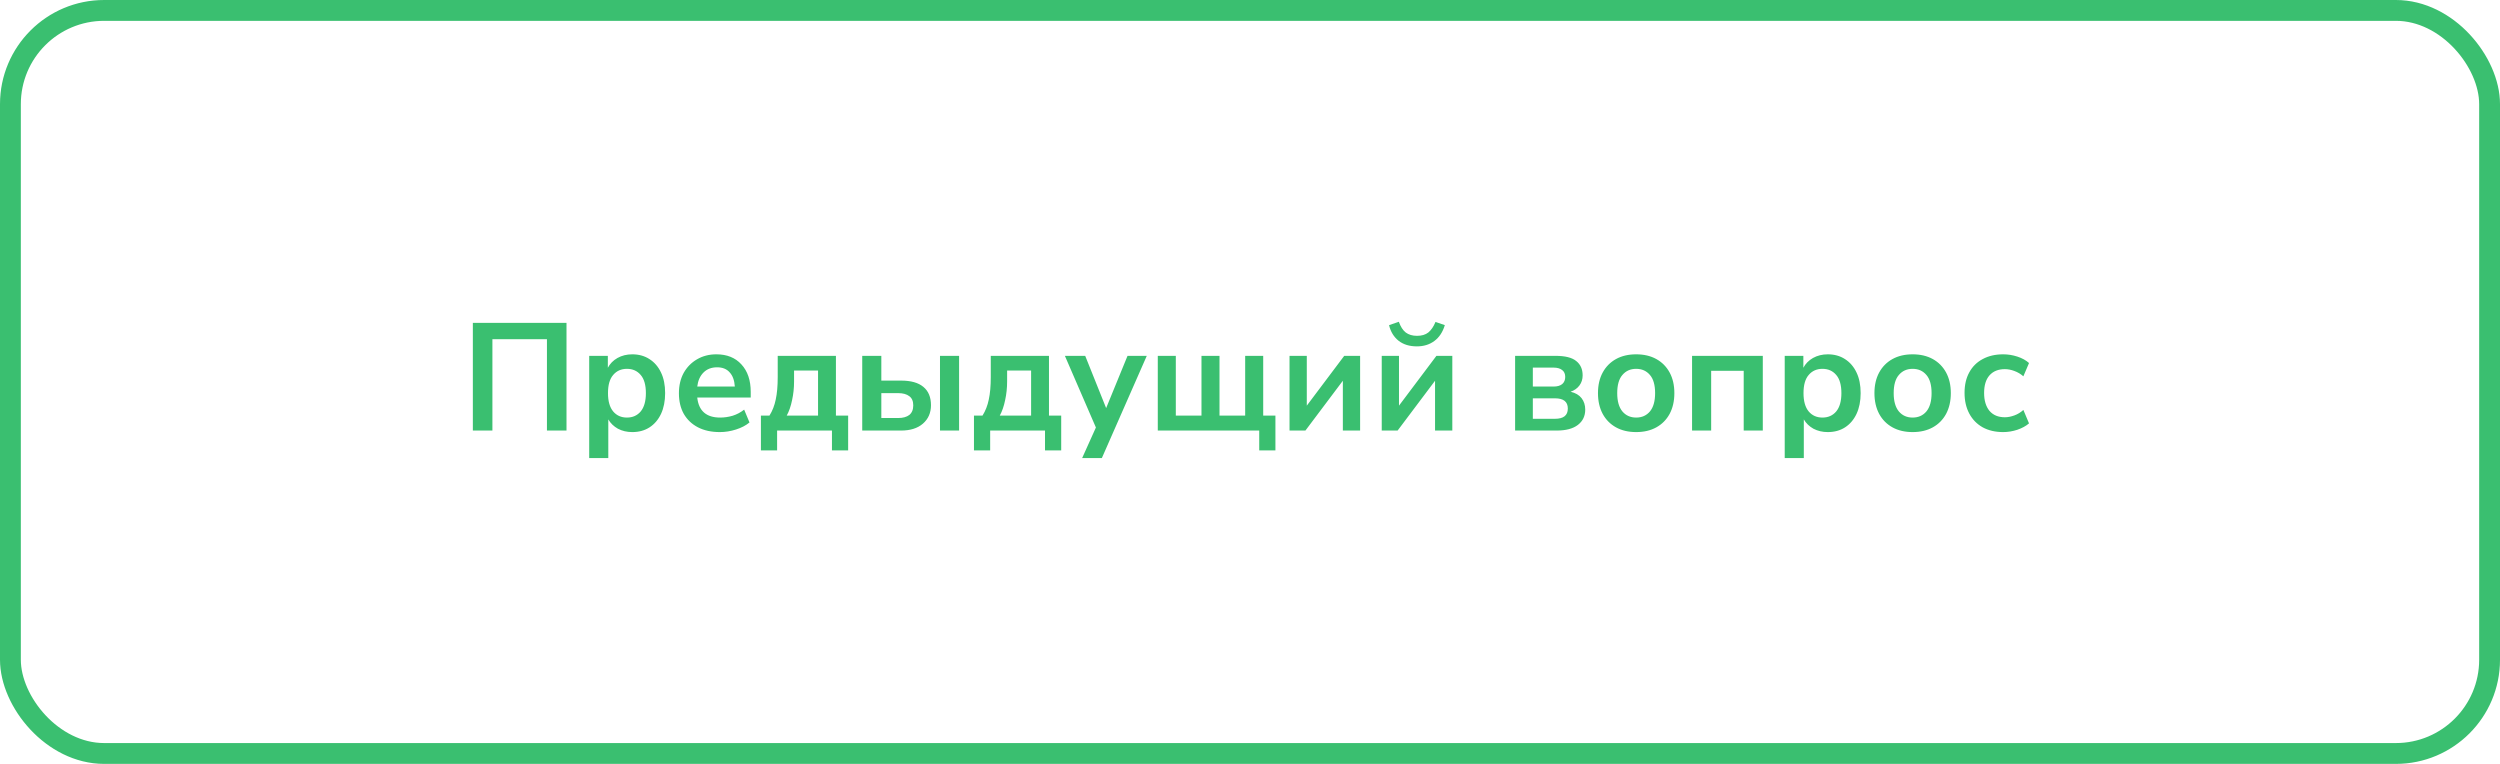
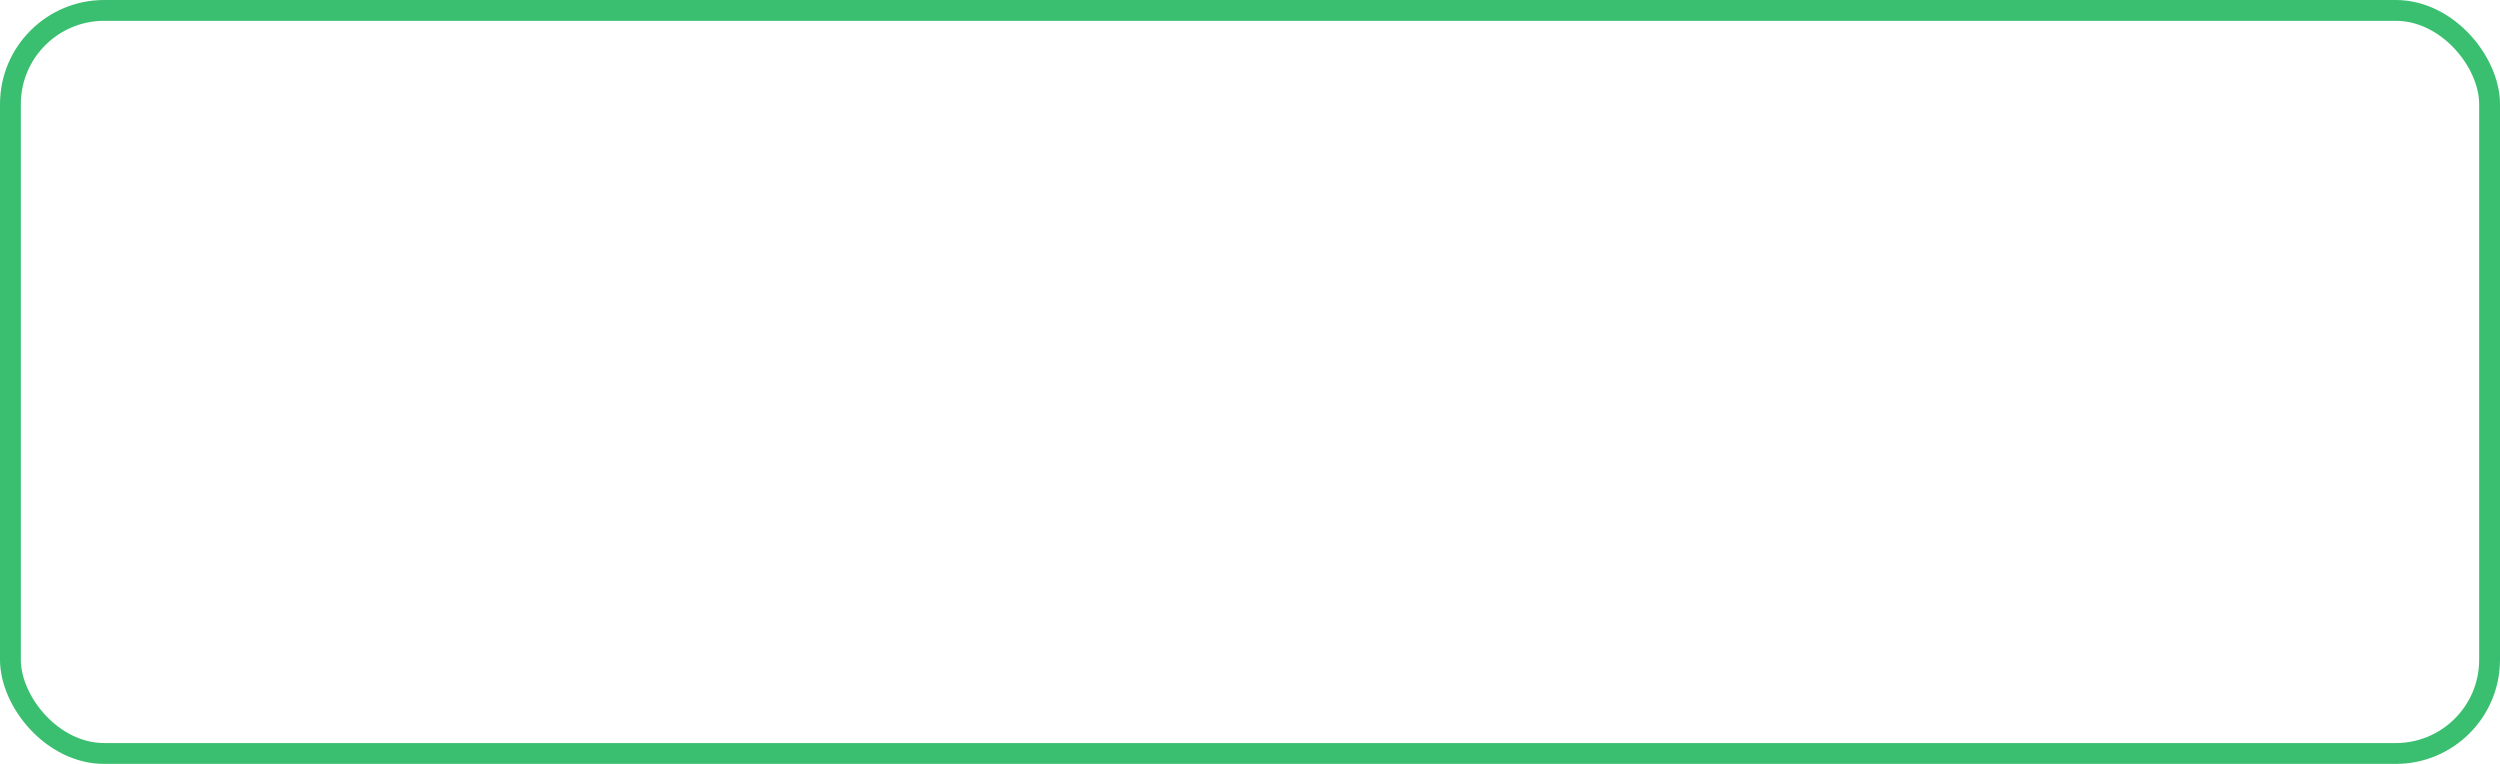
<svg xmlns="http://www.w3.org/2000/svg" width="360" height="110" viewBox="0 0 360 110" fill="none">
  <rect x="1.5" y="1.5" width="357" height="107" rx="13.5" stroke="#3ABF70" stroke-width="3" />
-   <path d="M68.09 62V46.49H81.576V62H78.76V48.844H70.906V62H68.09ZM84.845 65.96V51.242H87.529V52.958C87.837 52.371 88.299 51.902 88.915 51.55C89.545 51.198 90.257 51.022 91.049 51.022C91.987 51.022 92.809 51.249 93.513 51.704C94.231 52.159 94.789 52.804 95.185 53.64C95.581 54.461 95.779 55.451 95.779 56.61C95.779 57.754 95.581 58.751 95.185 59.602C94.789 60.438 94.239 61.083 93.535 61.538C92.831 61.993 92.002 62.22 91.049 62.22C90.286 62.22 89.597 62.059 88.981 61.736C88.379 61.399 87.917 60.951 87.595 60.394V65.96H84.845ZM90.279 60.13C91.1 60.13 91.76 59.837 92.259 59.25C92.757 58.649 93.007 57.769 93.007 56.61C93.007 55.437 92.757 54.564 92.259 53.992C91.76 53.405 91.1 53.112 90.279 53.112C89.457 53.112 88.797 53.405 88.299 53.992C87.8 54.564 87.551 55.437 87.551 56.61C87.551 57.769 87.8 58.649 88.299 59.25C88.797 59.837 89.457 60.13 90.279 60.13ZM103.66 62.22C102.443 62.22 101.394 61.993 100.514 61.538C99.634 61.083 98.952 60.438 98.468 59.602C97.999 58.766 97.764 57.776 97.764 56.632C97.764 55.517 97.992 54.542 98.446 53.706C98.916 52.87 99.554 52.217 100.36 51.748C101.182 51.264 102.113 51.022 103.154 51.022C104.68 51.022 105.882 51.506 106.762 52.474C107.657 53.442 108.104 54.762 108.104 56.434V57.248H100.404C100.61 59.169 101.71 60.13 103.704 60.13C104.306 60.13 104.907 60.042 105.508 59.866C106.11 59.675 106.66 59.382 107.158 58.986L107.928 60.834C107.415 61.259 106.77 61.597 105.992 61.846C105.215 62.095 104.438 62.22 103.66 62.22ZM103.264 52.892C102.458 52.892 101.805 53.141 101.306 53.64C100.808 54.139 100.507 54.813 100.404 55.664H105.816C105.758 54.769 105.508 54.087 105.068 53.618C104.643 53.134 104.042 52.892 103.264 52.892ZM109.571 64.86V59.844H110.803C111.228 59.169 111.529 58.399 111.705 57.534C111.896 56.669 111.991 55.591 111.991 54.3V51.242H120.373V59.844H122.133V64.86H119.801V62H111.903V64.86H109.571ZM113.289 59.844H117.799V53.354H114.345V54.938C114.345 55.862 114.25 56.757 114.059 57.622C113.883 58.487 113.626 59.228 113.289 59.844ZM124.161 62V51.242H126.911V54.806H129.749C131.171 54.806 132.242 55.107 132.961 55.708C133.694 56.309 134.061 57.189 134.061 58.348C134.061 59.448 133.672 60.335 132.895 61.01C132.132 61.67 131.083 62 129.749 62H124.161ZM135.359 62V51.242H138.109V62H135.359ZM126.911 60.196H129.331C130.02 60.196 130.555 60.049 130.937 59.756C131.318 59.448 131.509 58.986 131.509 58.37C131.509 57.769 131.318 57.329 130.937 57.05C130.555 56.757 130.02 56.61 129.331 56.61H126.911V60.196ZM140.251 64.86V59.844H141.483C141.908 59.169 142.209 58.399 142.385 57.534C142.575 56.669 142.671 55.591 142.671 54.3V51.242H151.053V59.844H152.813V64.86H150.481V62H142.583V64.86H140.251ZM143.969 59.844H148.479V53.354H145.025V54.938C145.025 55.862 144.929 56.757 144.739 57.622C144.563 58.487 144.306 59.228 143.969 59.844ZM155.83 65.96L157.81 61.56L153.344 51.242H156.27L159.284 58.766L162.364 51.242H165.136L158.668 65.96H155.83ZM181.329 64.86V62H166.721V51.242H169.317V59.844H173.013V51.242H175.609V59.844H179.305V51.242H181.901V59.844H183.661V64.86H181.329ZM185.692 62V51.242H188.178V58.414L193.568 51.242H195.856V62H193.37V54.828L187.98 62H185.692ZM198.969 62V51.242H201.455V58.414L206.845 51.242H209.133V62H206.647V54.828L201.257 62H198.969ZM204.029 49.878C202.959 49.878 202.079 49.607 201.389 49.064C200.7 48.507 200.245 47.759 200.025 46.82L201.433 46.336C201.683 47.04 202.013 47.553 202.423 47.876C202.849 48.199 203.391 48.36 204.051 48.36C204.726 48.36 205.269 48.199 205.679 47.876C206.09 47.539 206.435 47.033 206.713 46.358L208.055 46.82C207.747 47.832 207.241 48.595 206.537 49.108C205.848 49.621 205.012 49.878 204.029 49.878ZM218.176 62V51.242H223.984C225.378 51.242 226.375 51.491 226.976 51.99C227.592 52.474 227.9 53.163 227.9 54.058C227.9 54.615 227.746 55.099 227.438 55.51C227.13 55.921 226.705 56.221 226.162 56.412C226.866 56.573 227.394 56.881 227.746 57.336C228.098 57.791 228.274 58.341 228.274 58.986C228.274 59.91 227.922 60.643 227.218 61.186C226.514 61.729 225.495 62 224.16 62H218.176ZM220.728 55.664H223.72C224.248 55.664 224.659 55.547 224.952 55.312C225.246 55.063 225.392 54.718 225.392 54.278C225.392 53.838 225.246 53.508 224.952 53.288C224.659 53.053 224.248 52.936 223.72 52.936H220.728V55.664ZM220.728 60.306H223.918C225.15 60.306 225.766 59.815 225.766 58.832C225.766 57.849 225.15 57.358 223.918 57.358H220.728V60.306ZM235.608 62.22C234.493 62.22 233.525 61.993 232.704 61.538C231.883 61.083 231.245 60.438 230.79 59.602C230.335 58.751 230.108 57.754 230.108 56.61C230.108 55.466 230.335 54.476 230.79 53.64C231.245 52.804 231.883 52.159 232.704 51.704C233.525 51.249 234.493 51.022 235.608 51.022C236.723 51.022 237.691 51.249 238.512 51.704C239.333 52.159 239.971 52.804 240.426 53.64C240.881 54.476 241.108 55.466 241.108 56.61C241.108 57.754 240.881 58.751 240.426 59.602C239.971 60.438 239.333 61.083 238.512 61.538C237.691 61.993 236.723 62.22 235.608 62.22ZM235.608 60.13C236.429 60.13 237.089 59.837 237.588 59.25C238.087 58.649 238.336 57.769 238.336 56.61C238.336 55.437 238.087 54.564 237.588 53.992C237.089 53.405 236.429 53.112 235.608 53.112C234.787 53.112 234.127 53.405 233.628 53.992C233.129 54.564 232.88 55.437 232.88 56.61C232.88 57.769 233.129 58.649 233.628 59.25C234.127 59.837 234.787 60.13 235.608 60.13ZM243.657 62V51.242H253.843V62H251.093V53.398H246.407V62H243.657ZM256.999 65.96V51.242H259.683V52.958C259.991 52.371 260.453 51.902 261.069 51.55C261.7 51.198 262.411 51.022 263.203 51.022C264.142 51.022 264.963 51.249 265.667 51.704C266.386 52.159 266.943 52.804 267.339 53.64C267.735 54.461 267.933 55.451 267.933 56.61C267.933 57.754 267.735 58.751 267.339 59.602C266.943 60.438 266.393 61.083 265.689 61.538C264.985 61.993 264.156 62.22 263.203 62.22C262.44 62.22 261.751 62.059 261.135 61.736C260.534 61.399 260.072 60.951 259.749 60.394V65.96H256.999ZM262.433 60.13C263.254 60.13 263.914 59.837 264.413 59.25C264.912 58.649 265.161 57.769 265.161 56.61C265.161 55.437 264.912 54.564 264.413 53.992C263.914 53.405 263.254 53.112 262.433 53.112C261.612 53.112 260.952 53.405 260.453 53.992C259.954 54.564 259.705 55.437 259.705 56.61C259.705 57.769 259.954 58.649 260.453 59.25C260.952 59.837 261.612 60.13 262.433 60.13ZM275.419 62.22C274.304 62.22 273.336 61.993 272.515 61.538C271.693 61.083 271.055 60.438 270.601 59.602C270.146 58.751 269.919 57.754 269.919 56.61C269.919 55.466 270.146 54.476 270.601 53.64C271.055 52.804 271.693 52.159 272.515 51.704C273.336 51.249 274.304 51.022 275.419 51.022C276.533 51.022 277.501 51.249 278.323 51.704C279.144 52.159 279.782 52.804 280.237 53.64C280.691 54.476 280.919 55.466 280.919 56.61C280.919 57.754 280.691 58.751 280.237 59.602C279.782 60.438 279.144 61.083 278.323 61.538C277.501 61.993 276.533 62.22 275.419 62.22ZM275.419 60.13C276.24 60.13 276.9 59.837 277.399 59.25C277.897 58.649 278.147 57.769 278.147 56.61C278.147 55.437 277.897 54.564 277.399 53.992C276.9 53.405 276.24 53.112 275.419 53.112C274.597 53.112 273.937 53.405 273.439 53.992C272.94 54.564 272.691 55.437 272.691 56.61C272.691 57.769 272.94 58.649 273.439 59.25C273.937 59.837 274.597 60.13 275.419 60.13ZM288.461 62.22C287.332 62.22 286.349 61.993 285.513 61.538C284.677 61.069 284.032 60.409 283.577 59.558C283.123 58.707 282.895 57.71 282.895 56.566C282.895 55.422 283.123 54.439 283.577 53.618C284.032 52.782 284.677 52.144 285.513 51.704C286.349 51.249 287.332 51.022 288.461 51.022C289.151 51.022 289.833 51.132 290.507 51.352C291.182 51.572 291.739 51.88 292.179 52.276L291.365 54.19C290.984 53.853 290.551 53.596 290.067 53.42C289.598 53.244 289.143 53.156 288.703 53.156C287.75 53.156 287.009 53.457 286.481 54.058C285.968 54.645 285.711 55.488 285.711 56.588C285.711 57.673 285.968 58.531 286.481 59.162C287.009 59.778 287.75 60.086 288.703 60.086C289.129 60.086 289.583 59.998 290.067 59.822C290.551 59.646 290.984 59.382 291.365 59.03L292.179 60.966C291.739 61.347 291.175 61.655 290.485 61.89C289.811 62.11 289.136 62.22 288.461 62.22Z" fill="#3ABF70" />
</svg>